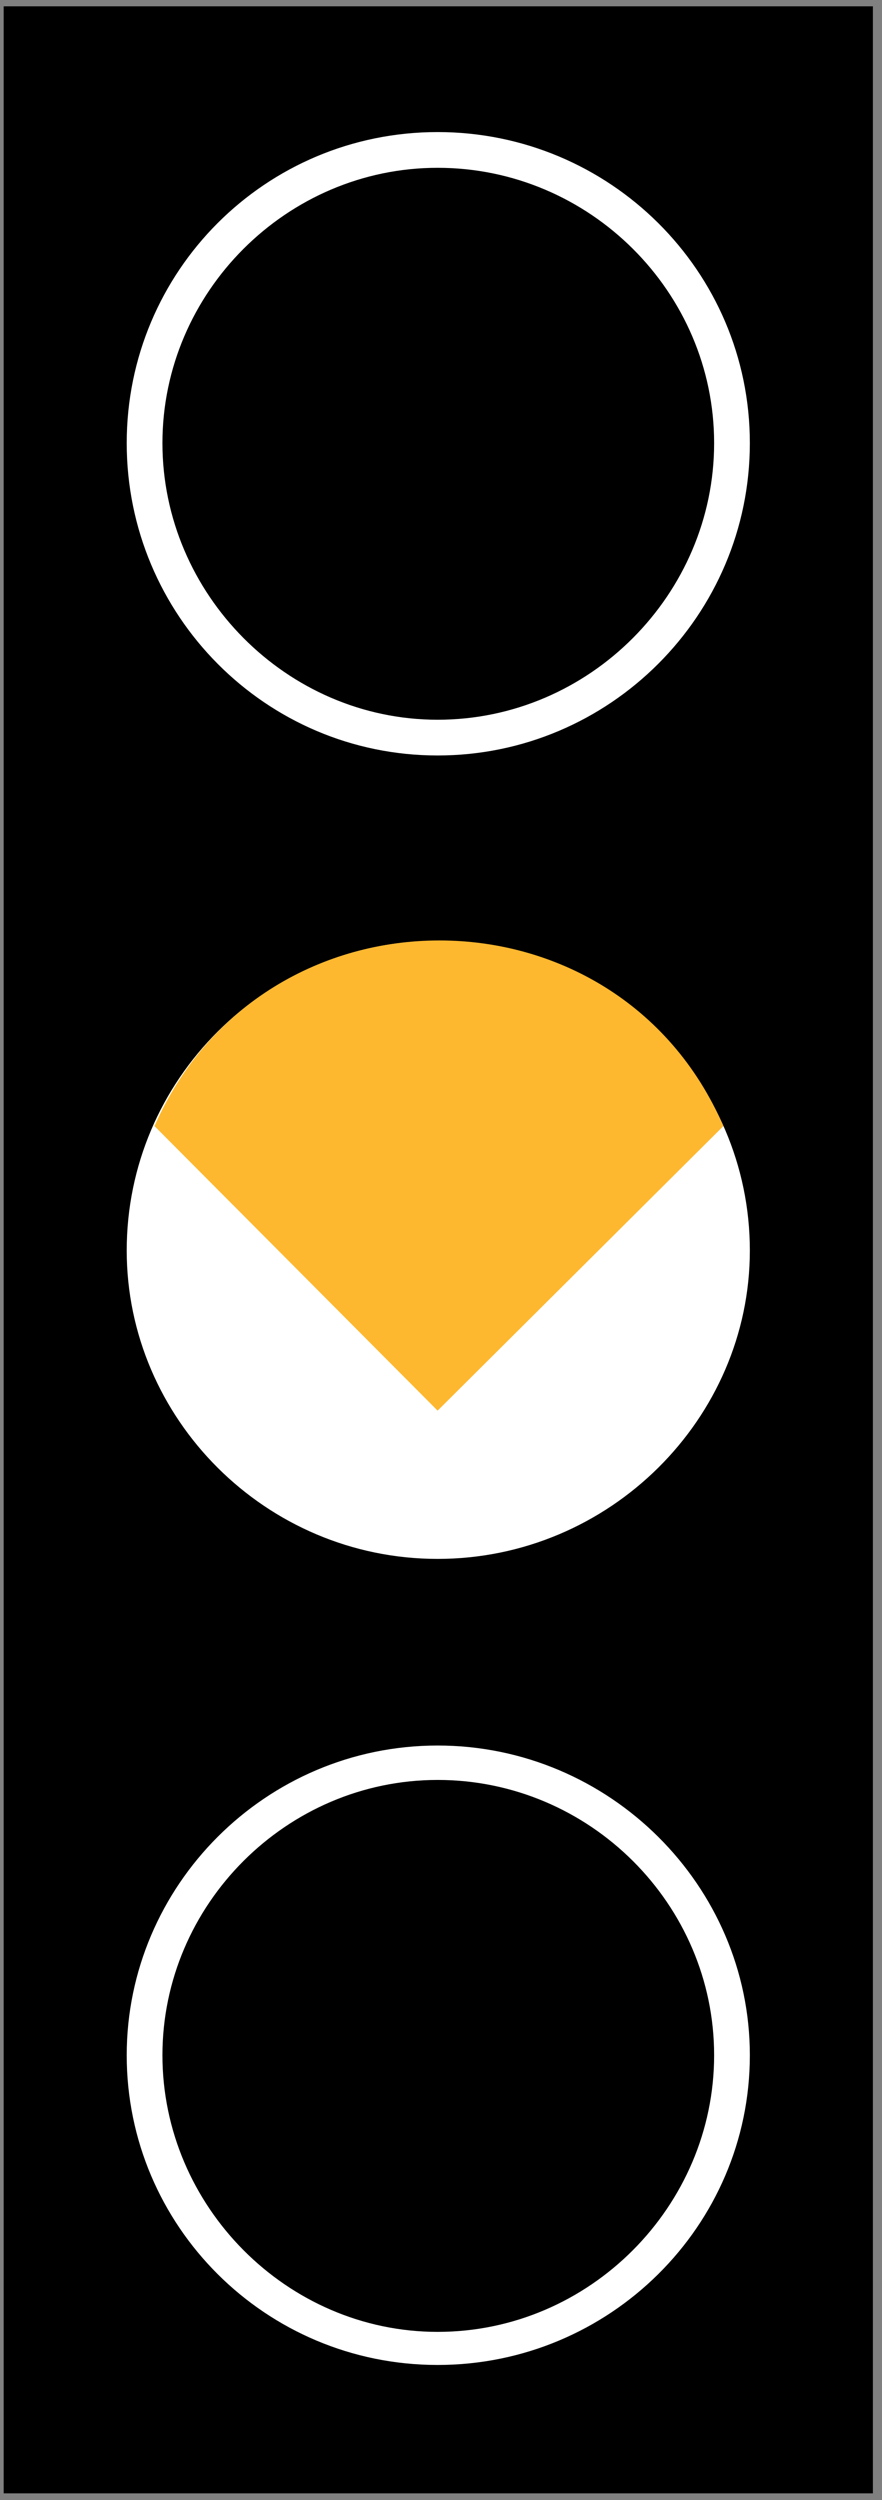
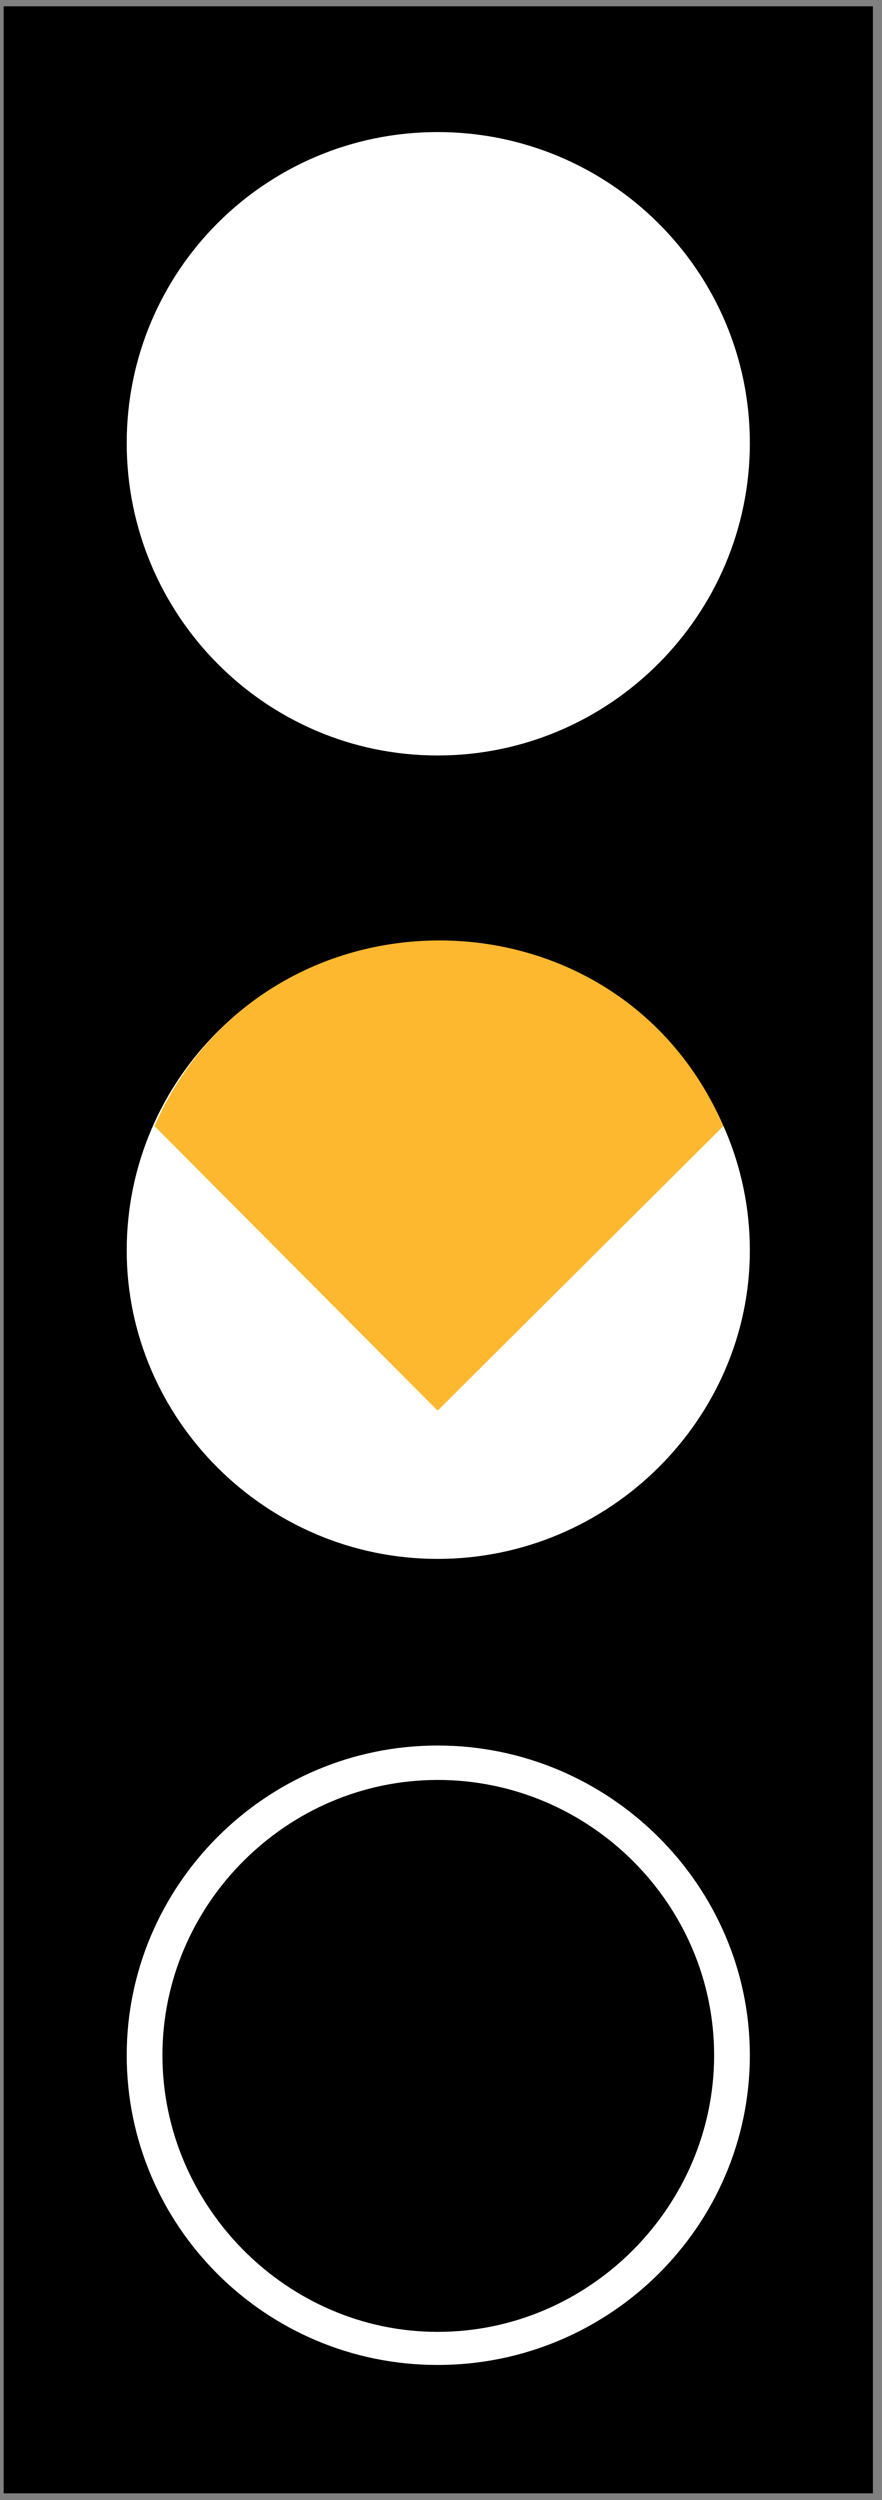
<svg xmlns="http://www.w3.org/2000/svg" width="48" height="136" viewBox="-0.2 -0.344 48 136" xml:space="preserve">
  <rect x="-0.2" y="-0.344" width="48" height="136" fill="#808080" stroke="none" />
  <defs>
	</defs>
  <g>
    <rect width="47.304" height="135.288" />
    <path fill="#FFFFFF" d="M40.608,67.68c0-9.288-7.632-16.848-16.992-16.848s-16.92,7.56-16.92,16.848    c0,9.144,7.56,16.776,16.92,16.776S40.608,76.824,40.608,67.68z" />
    <path fill="#FFFFFF" d="M40.608,111.456c0-9.216-7.632-16.848-16.992-16.848s-16.92,7.632-16.92,16.848    c0,9.288,7.56,16.848,16.92,16.848S40.608,120.744,40.608,111.456z" />
    <path fill="#FFFFFF" d="M40.608,23.76c0-9.36-7.632-16.92-16.992-16.92S6.696,14.4,6.696,23.76s7.56,16.992,16.92,16.992    S40.608,33.12,40.608,23.76z" />
    <path fill="#FEB82F" d="M23.616,76.392L8.208,60.912c5.904-13.464,25.128-13.464,30.96,0L23.616,76.392z" />
    <path d="M38.664,111.456c0-8.208-6.768-14.976-15.048-14.976c-8.208,0-14.976,6.768-14.976,14.976s6.768,15.048,14.976,15.048    C31.896,126.504,38.664,119.664,38.664,111.456z" />
-     <path d="M38.664,23.76c0-8.208-6.768-14.976-15.048-14.976c-8.208,0-14.976,6.768-14.976,14.976s6.768,15.048,14.976,15.048    C31.896,38.808,38.664,31.968,38.664,23.76z" />
  </g>
</svg>